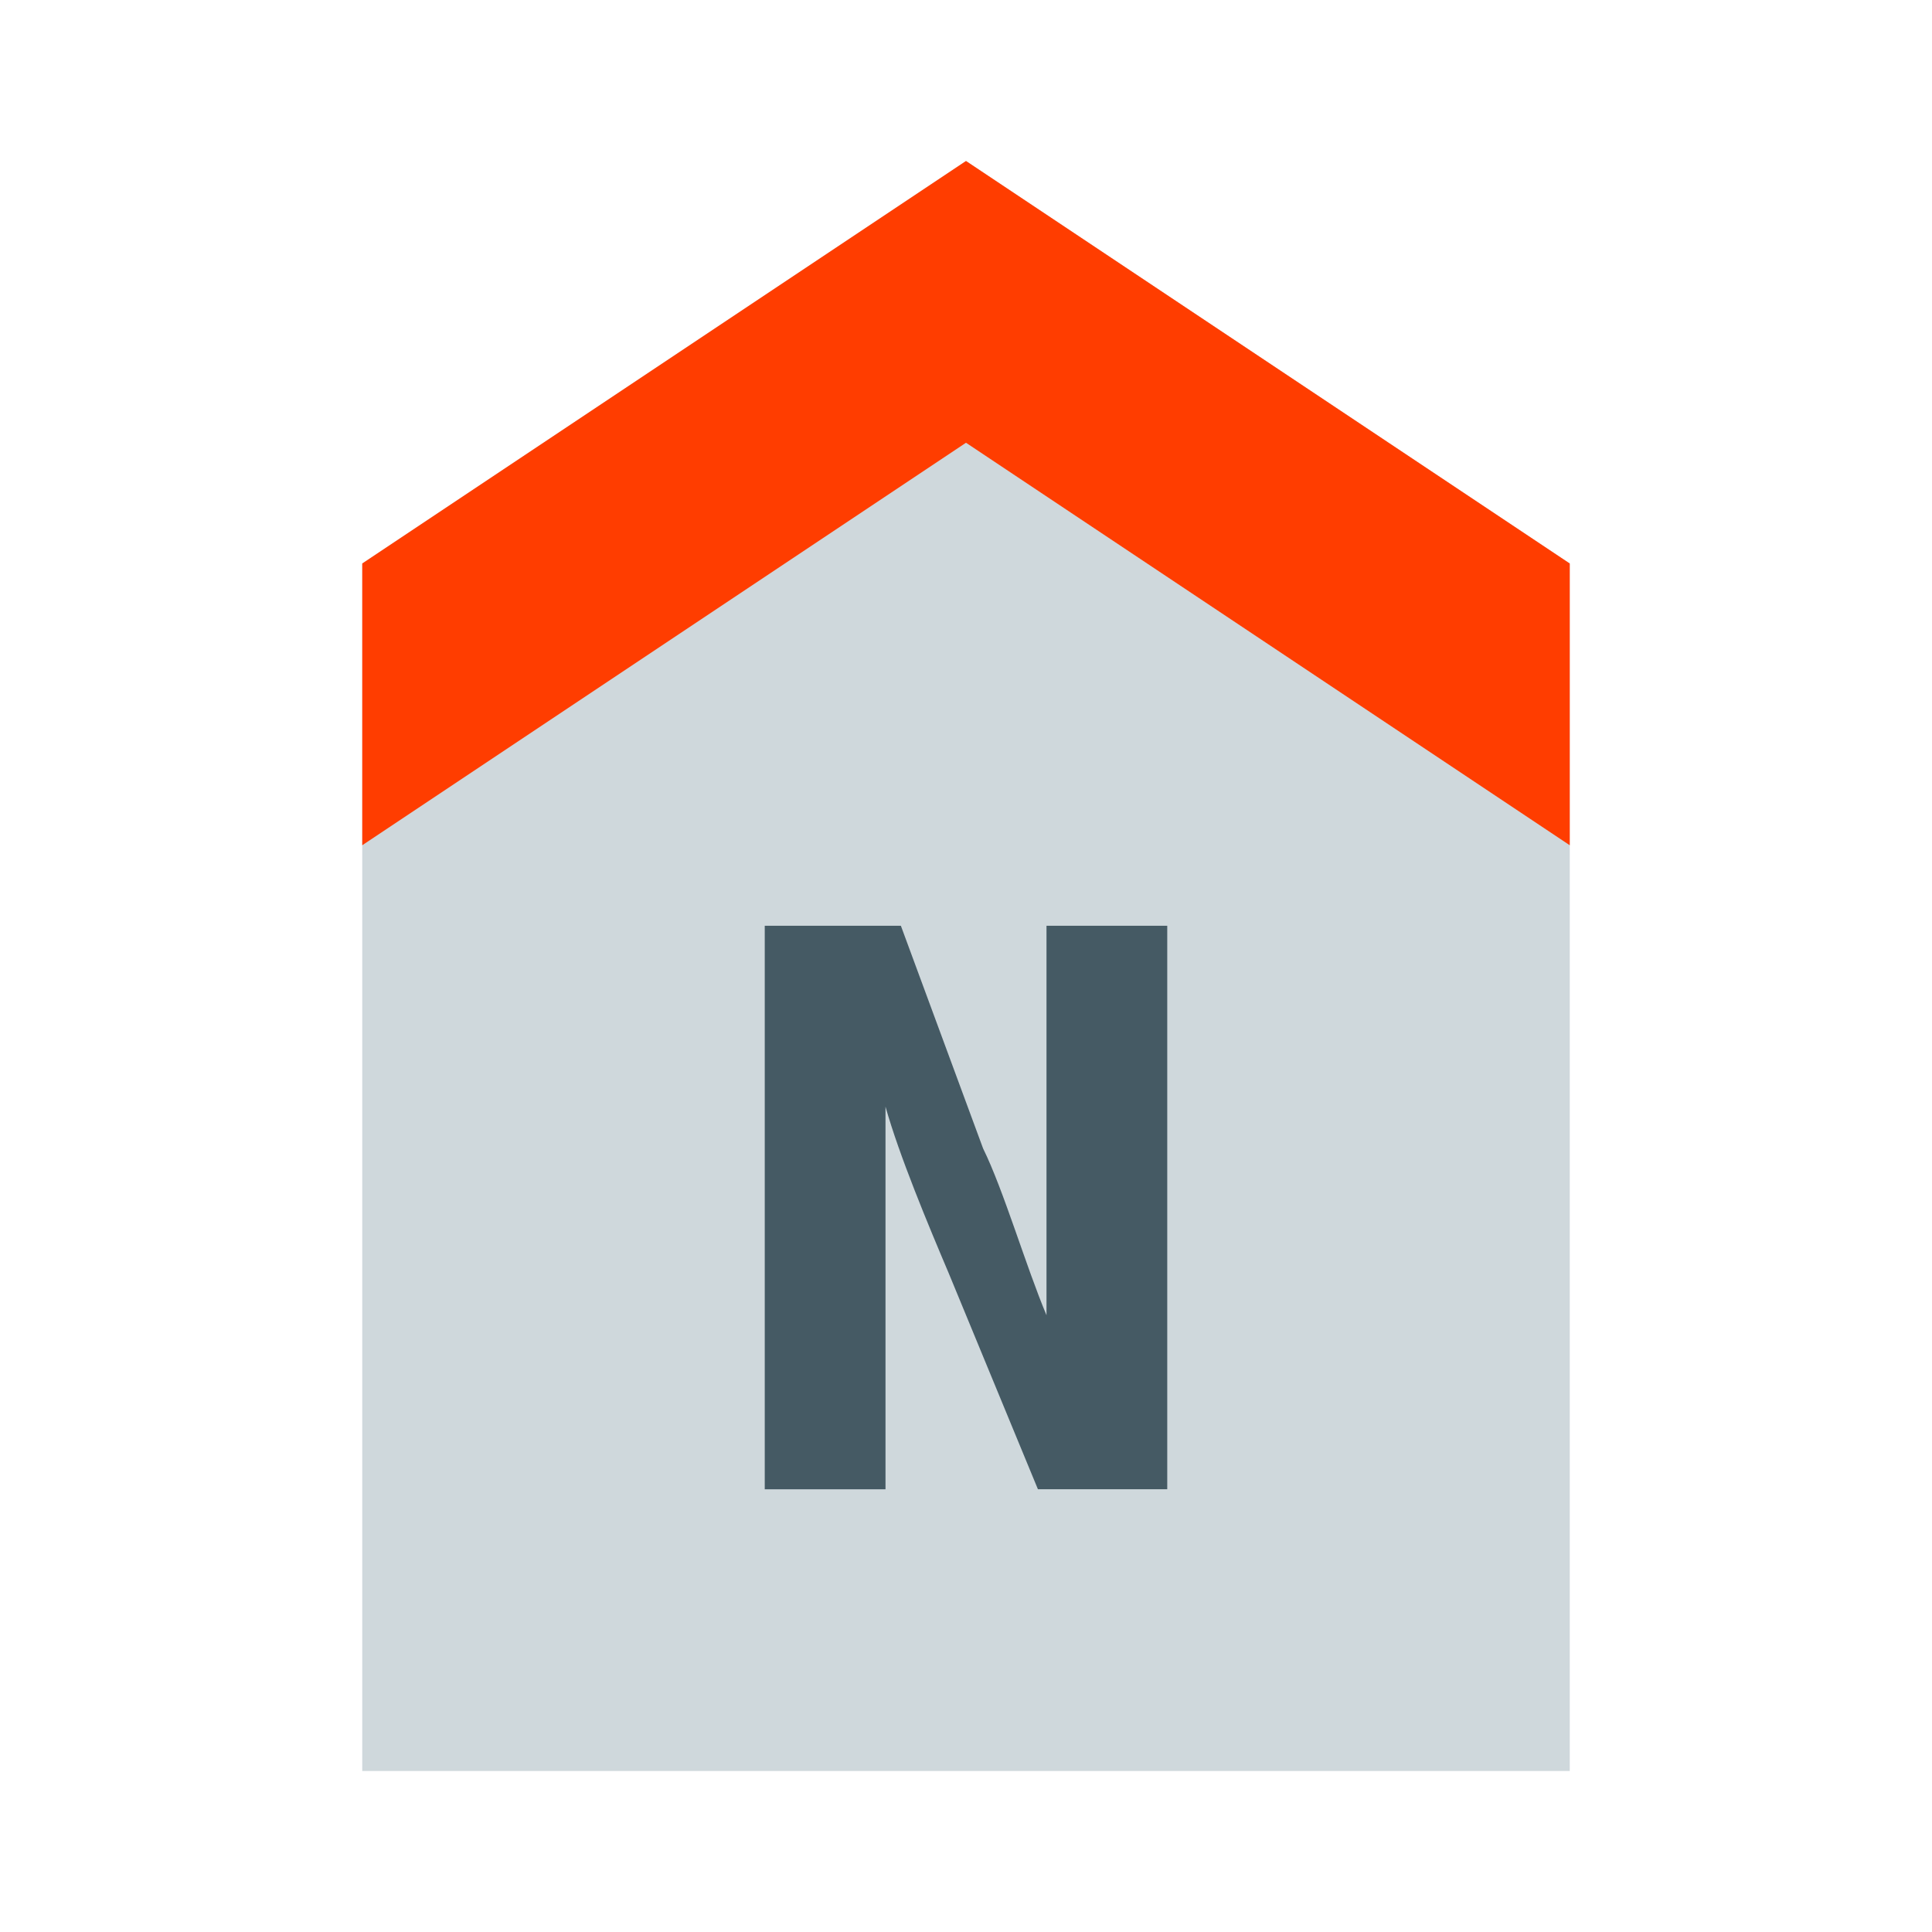
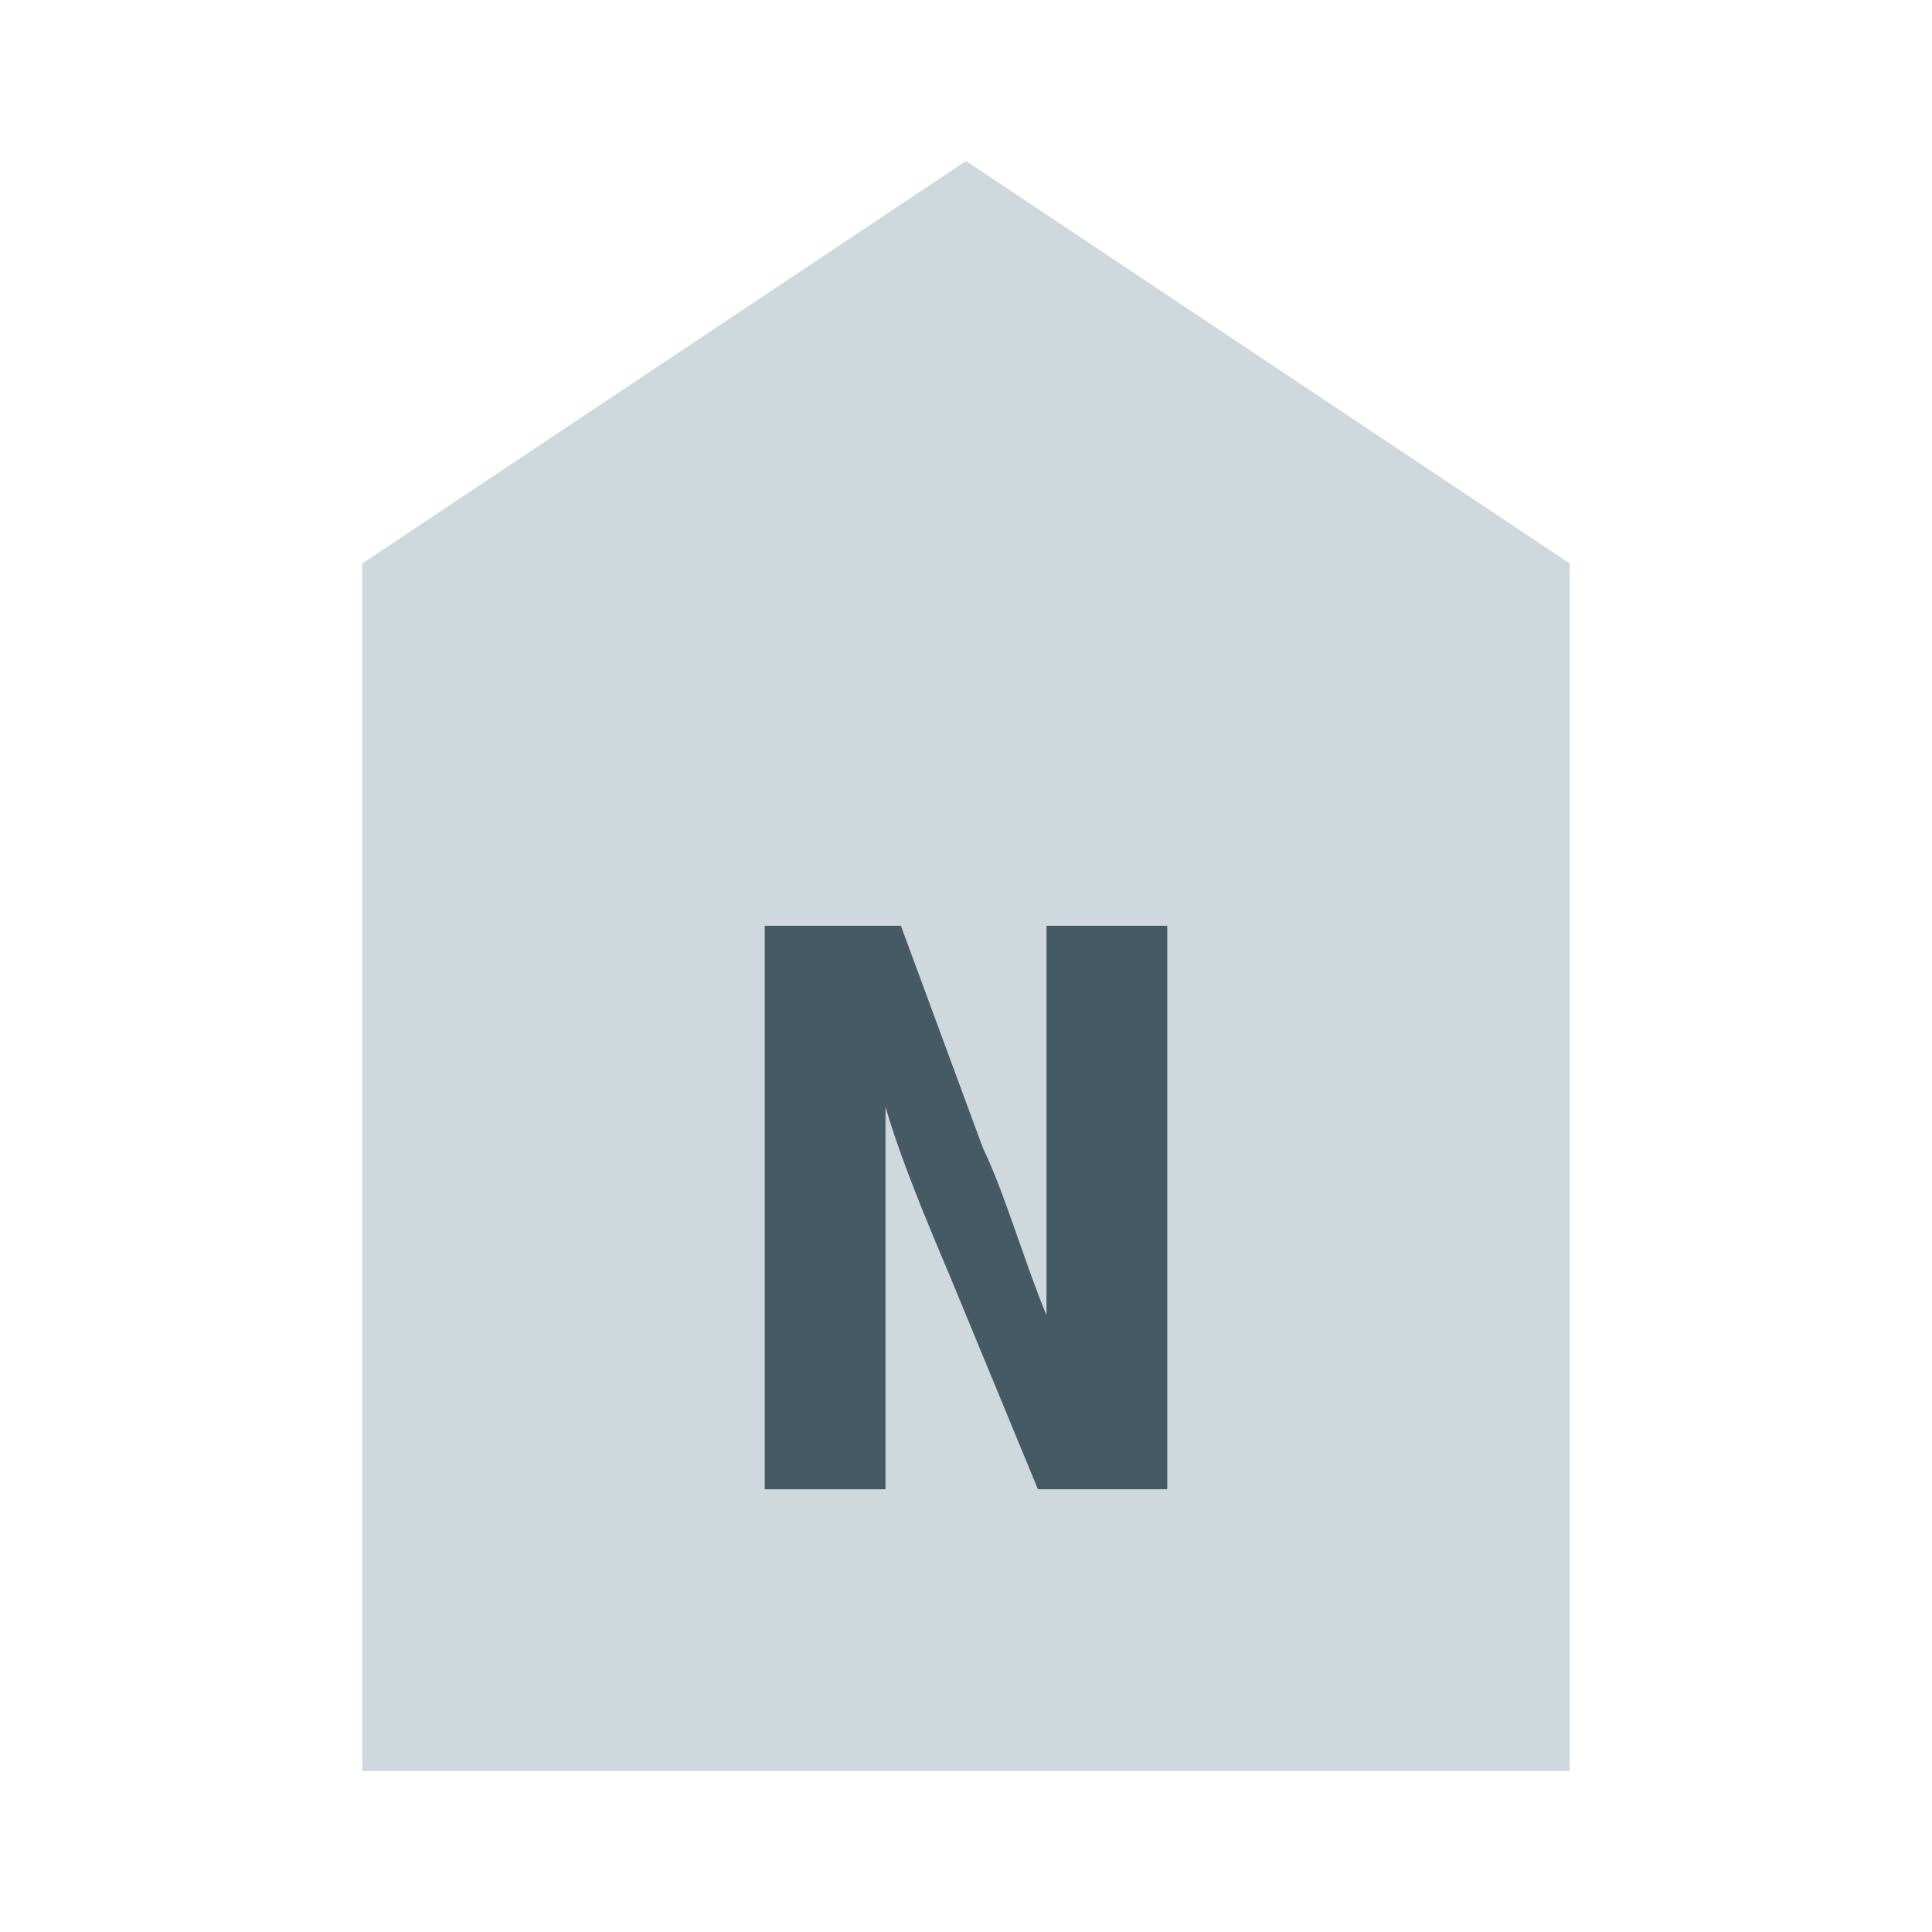
<svg xmlns="http://www.w3.org/2000/svg" width="800px" height="800px" viewBox="0 0 1024 1024" class="icon" version="1.1">
  <path d="M192 938.667V298.667L512 85.333l320 213.333v640z" fill="#CFD8DC" />
-   <path d="M192 448v-149.333L512 85.333l320 213.333v149.333L512 234.667z" fill="#FF3D00" />
  <path d="M405.333 789.333V490.667h72.149l43.584 118.059c10.859 22.016 22.741 62.571 33.6 88.363V490.667h64v298.667h-68.544l-47.189-114.283c-10.944-25.792-26.347-62.656-33.6-88.512v202.816h-64z" fill="#455A64" />
</svg>